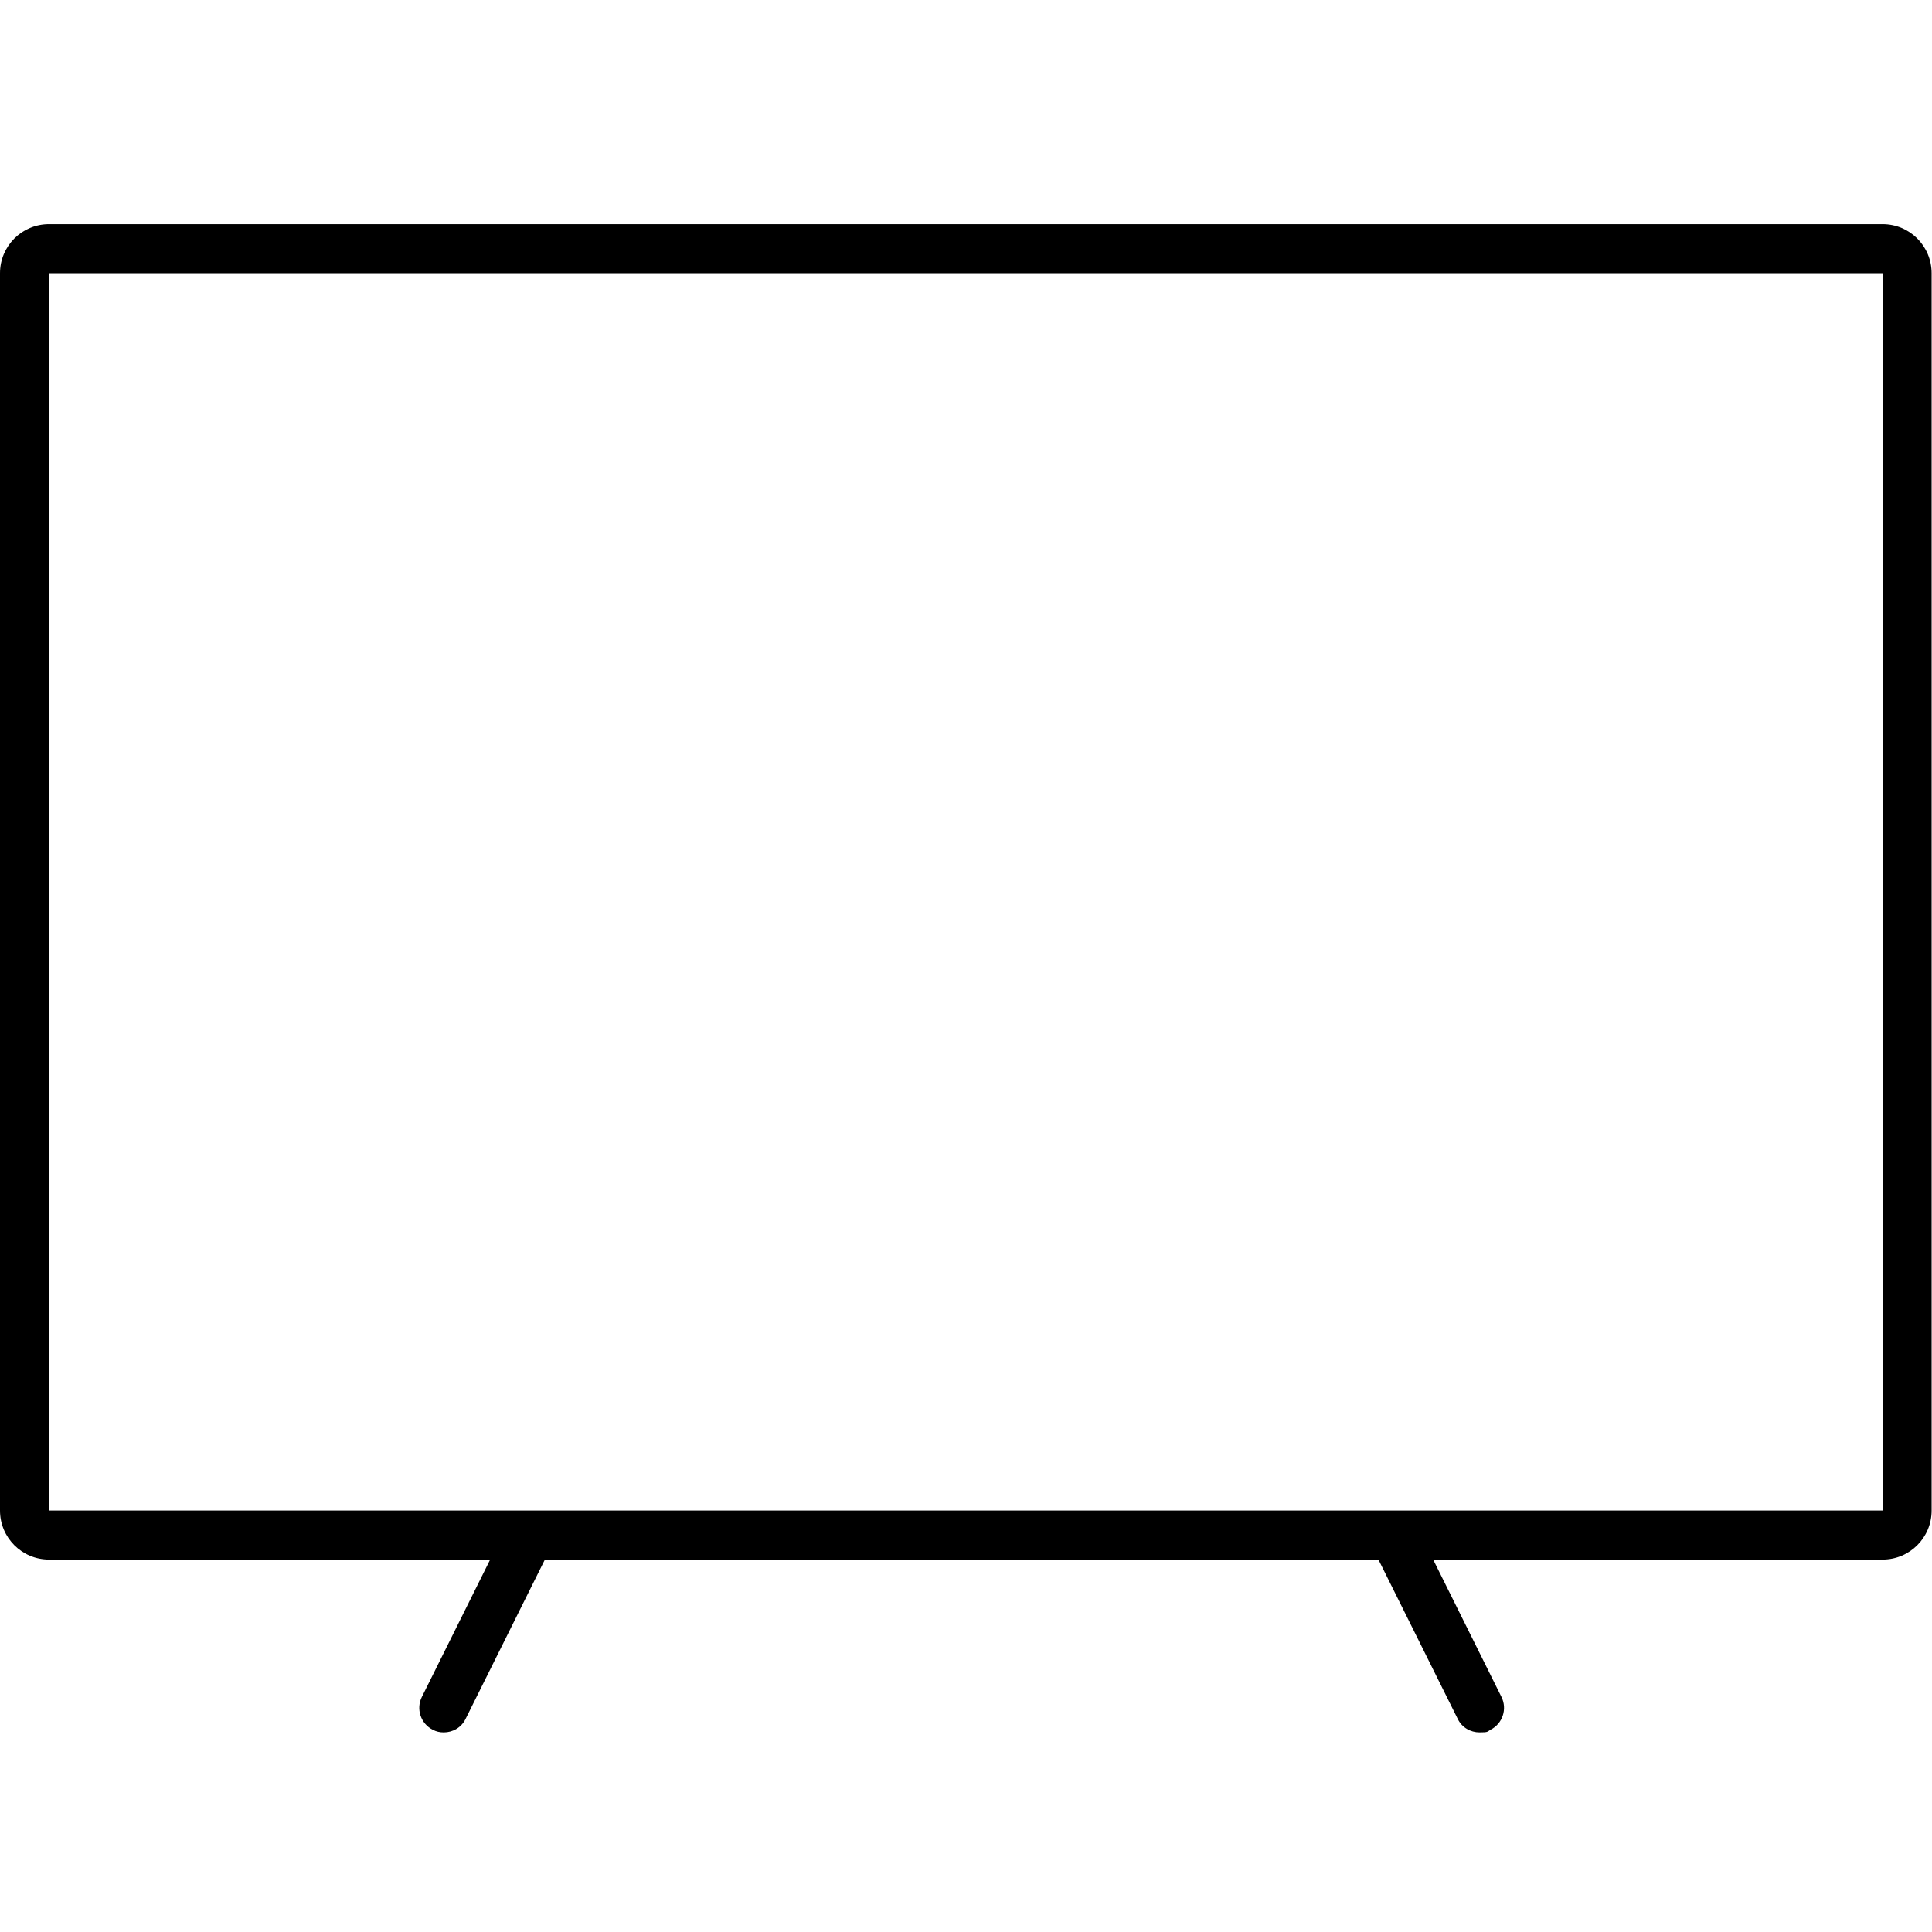
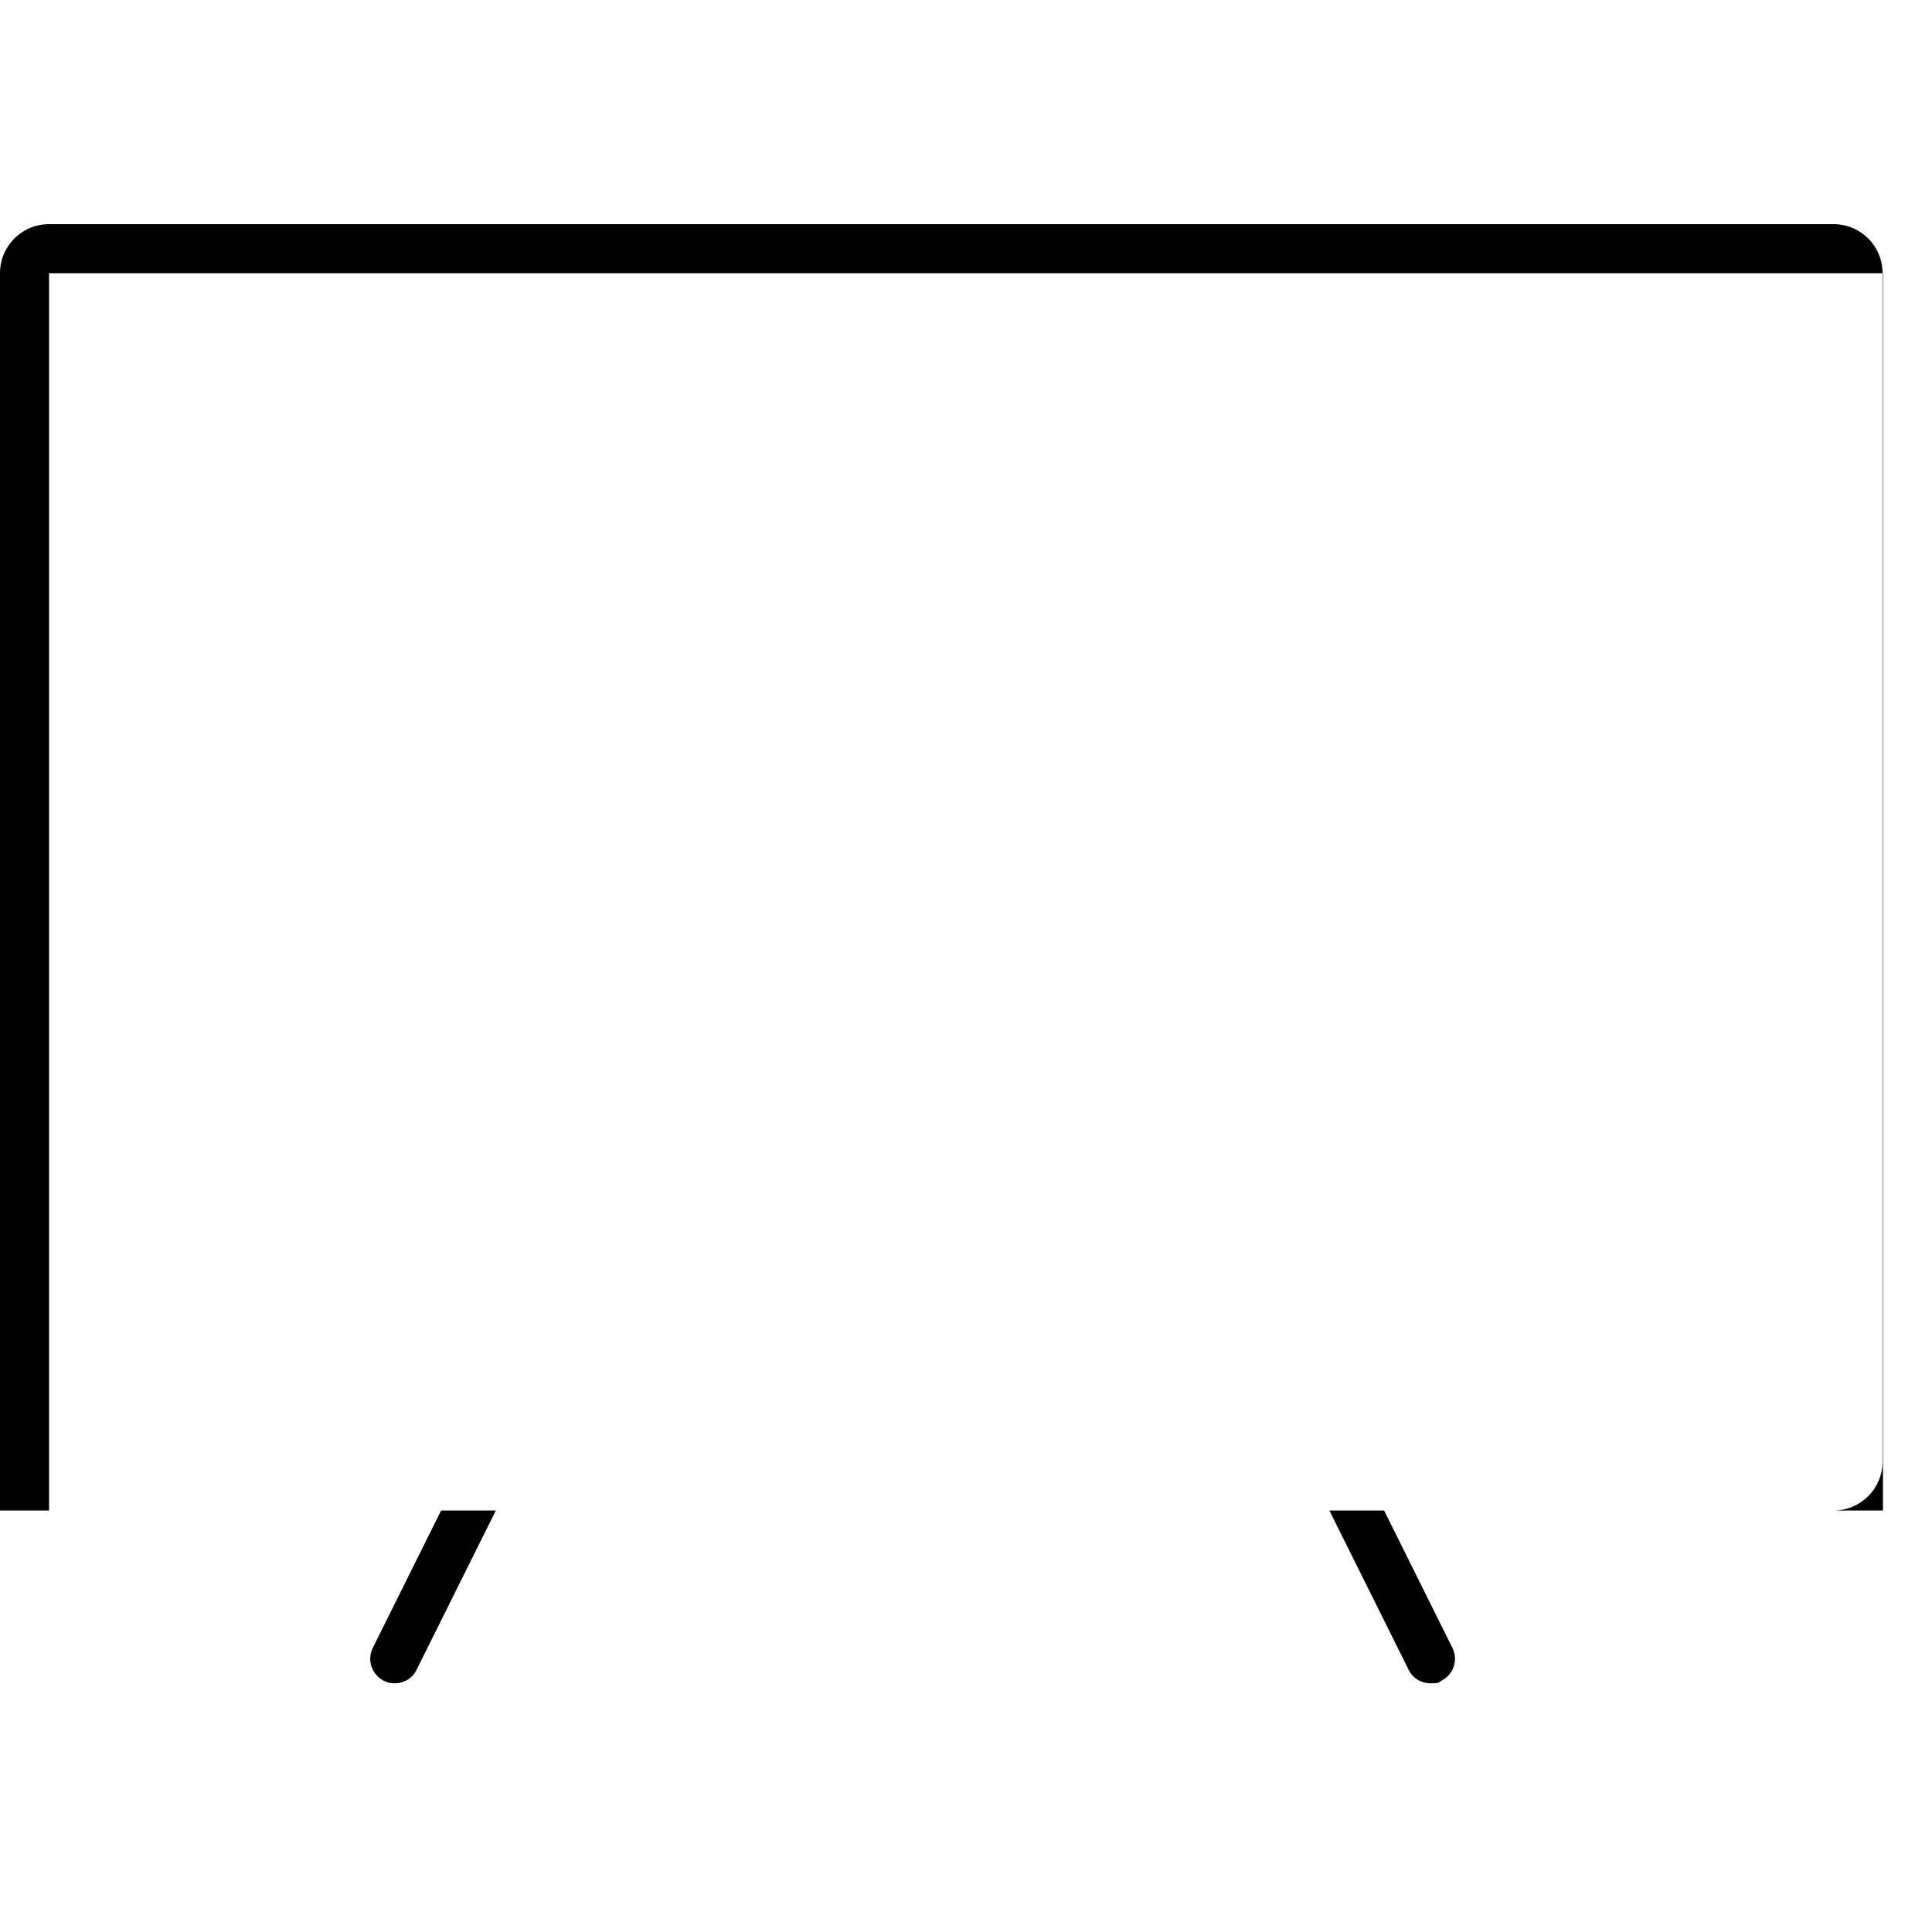
<svg xmlns="http://www.w3.org/2000/svg" viewBox="0 0 512 512">
-   <path d="M499 59.4H13c-7.2 0-13 5.8-13 13v327.9c0 7.2 5.8 13 13 13h116.9l-18.1 36.4c-1.6 3.2-.3 7.1 2.9 8.7.9.5 1.9.7 2.9.7 2.4 0 4.7-1.3 5.8-3.6l21-42.2h220.9l21 42.2c1.1 2.3 3.4 3.6 5.8 3.6s2-.2 2.9-.7c3.2-1.6 4.5-5.5 2.9-8.7l-18.1-36.4h119.1c7.2 0 13-5.8 13-13V72.4c0-7.2-5.8-13-13-13zM13 400.3V72.4h486v327.9H13z" />
+   <path d="M499 59.4H13c-7.2 0-13 5.8-13 13v327.9h116.9l-18.1 36.4c-1.6 3.2-.3 7.1 2.9 8.7.9.5 1.9.7 2.9.7 2.4 0 4.7-1.3 5.8-3.6l21-42.2h220.9l21 42.2c1.1 2.3 3.4 3.6 5.8 3.6s2-.2 2.9-.7c3.2-1.6 4.5-5.5 2.9-8.7l-18.1-36.4h119.1c7.2 0 13-5.8 13-13V72.4c0-7.2-5.8-13-13-13zM13 400.3V72.4h486v327.9H13z" />
</svg>